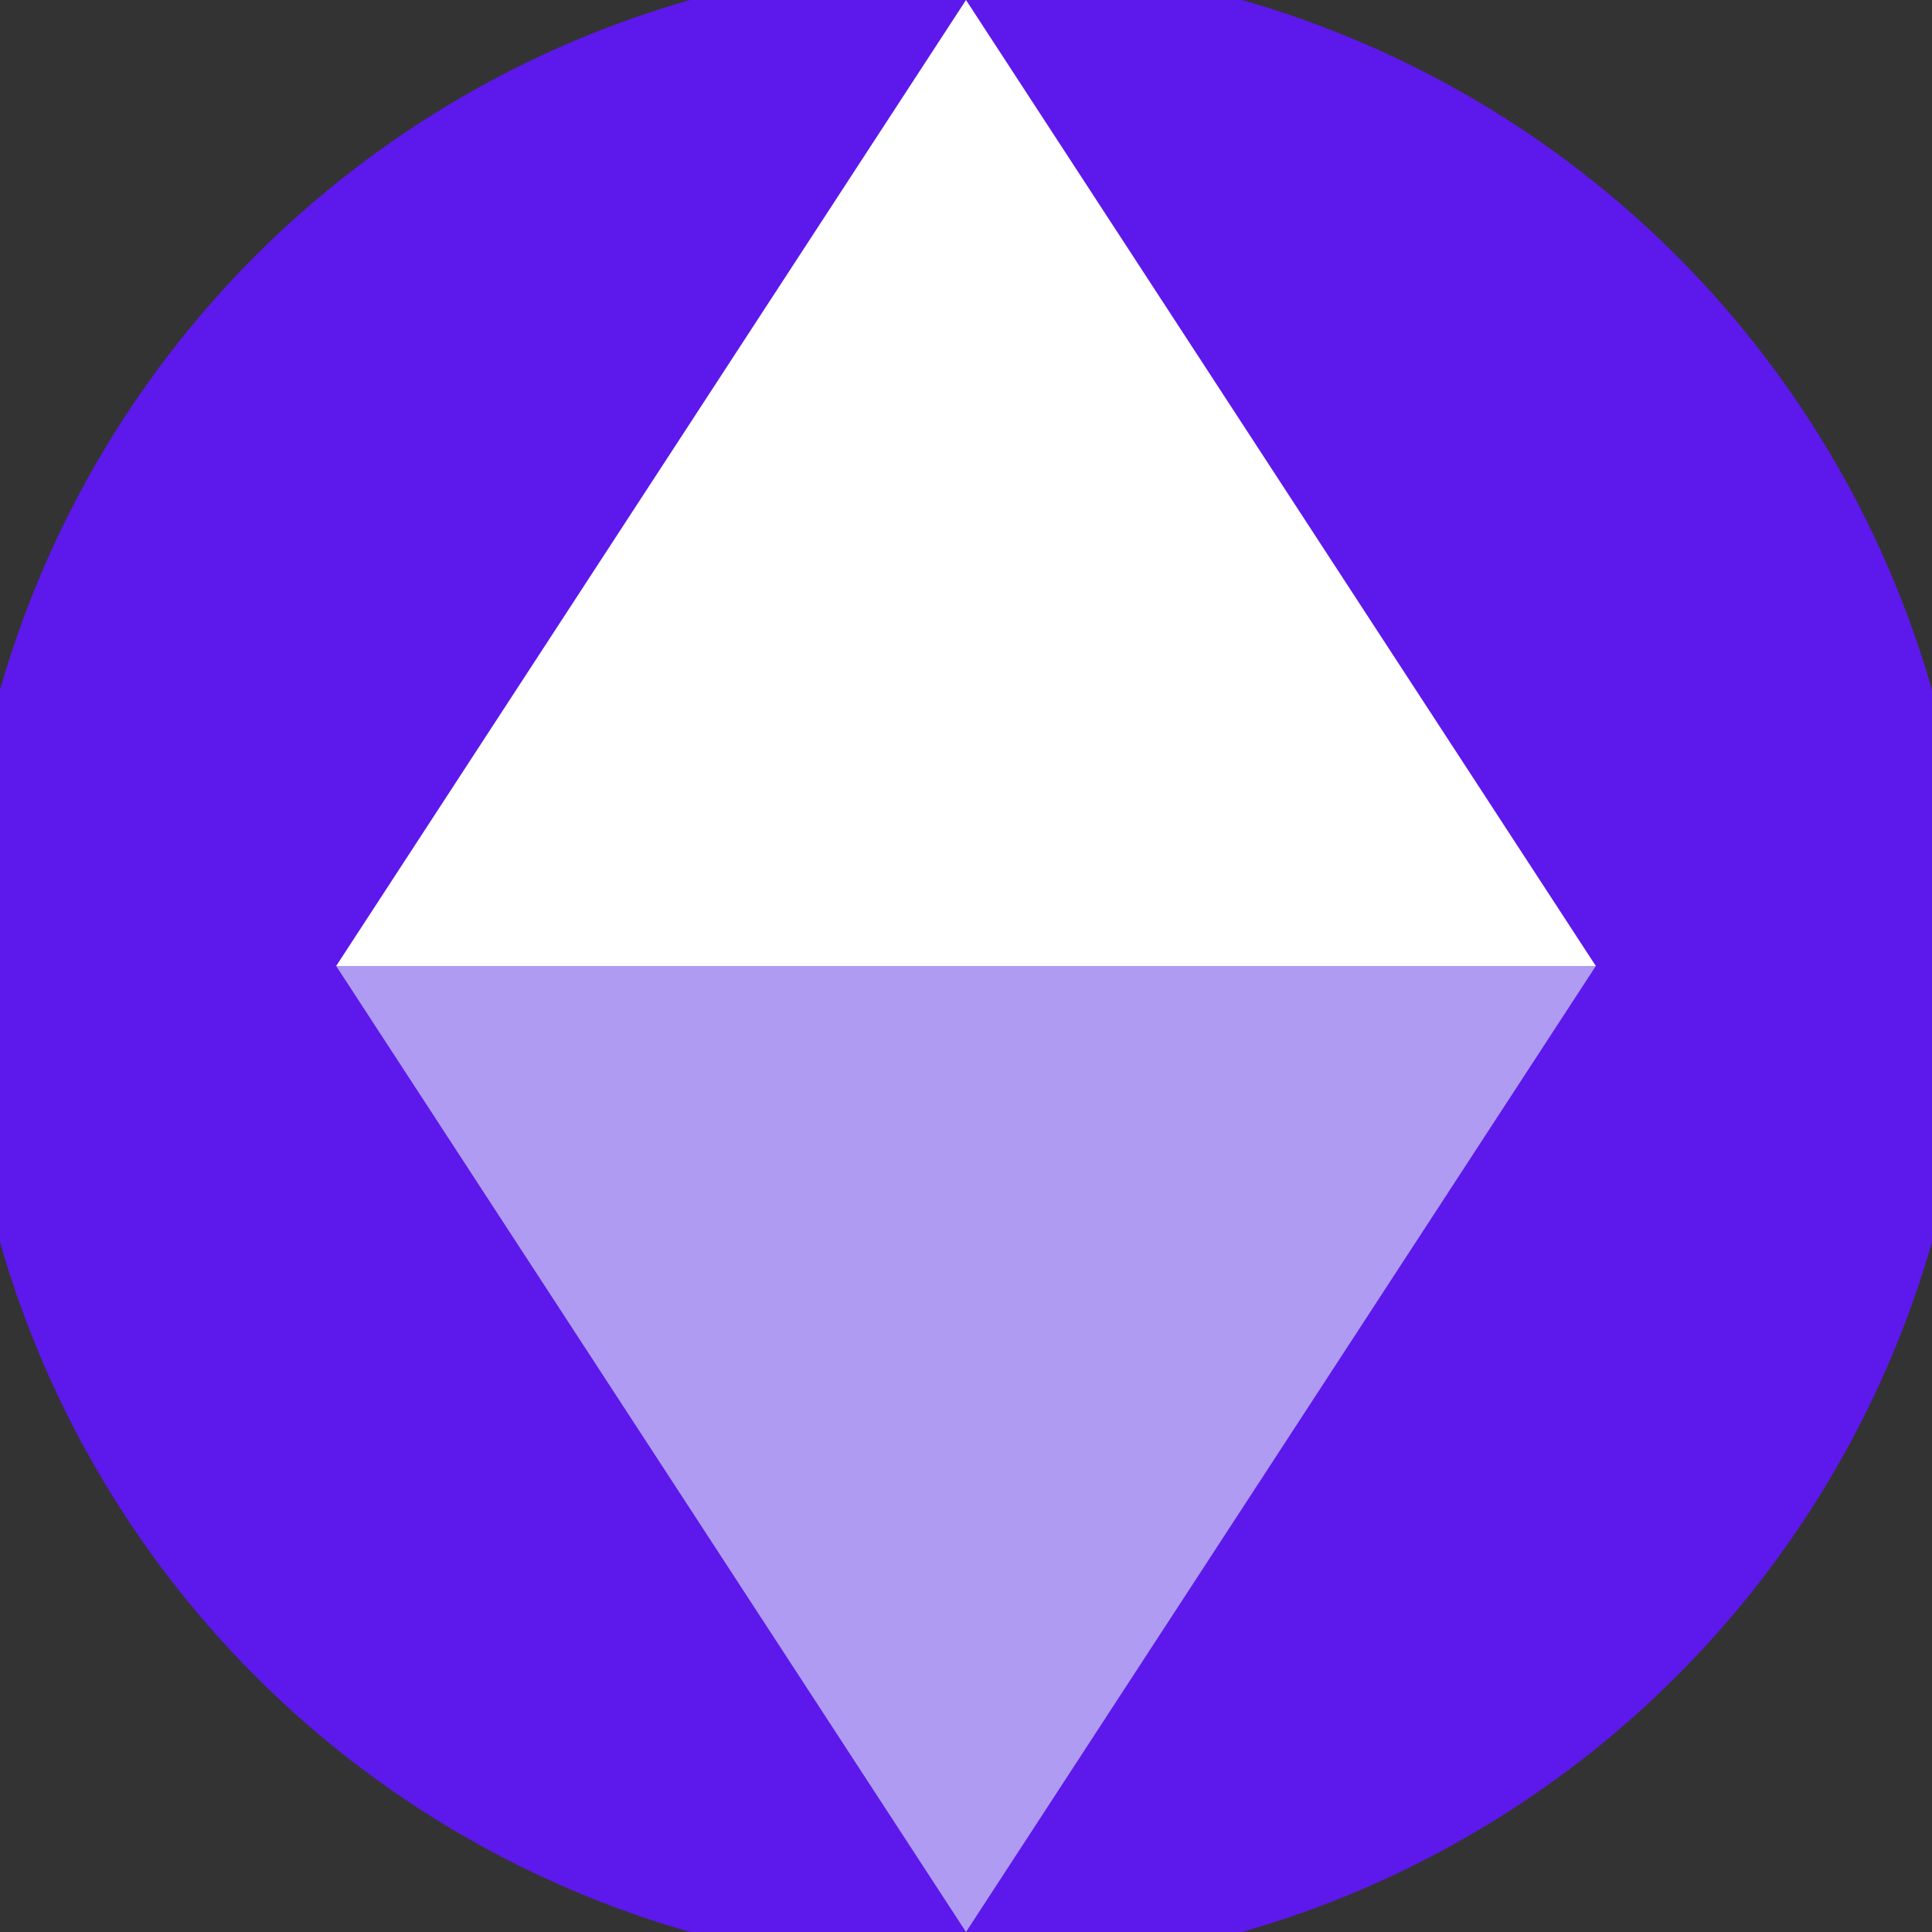
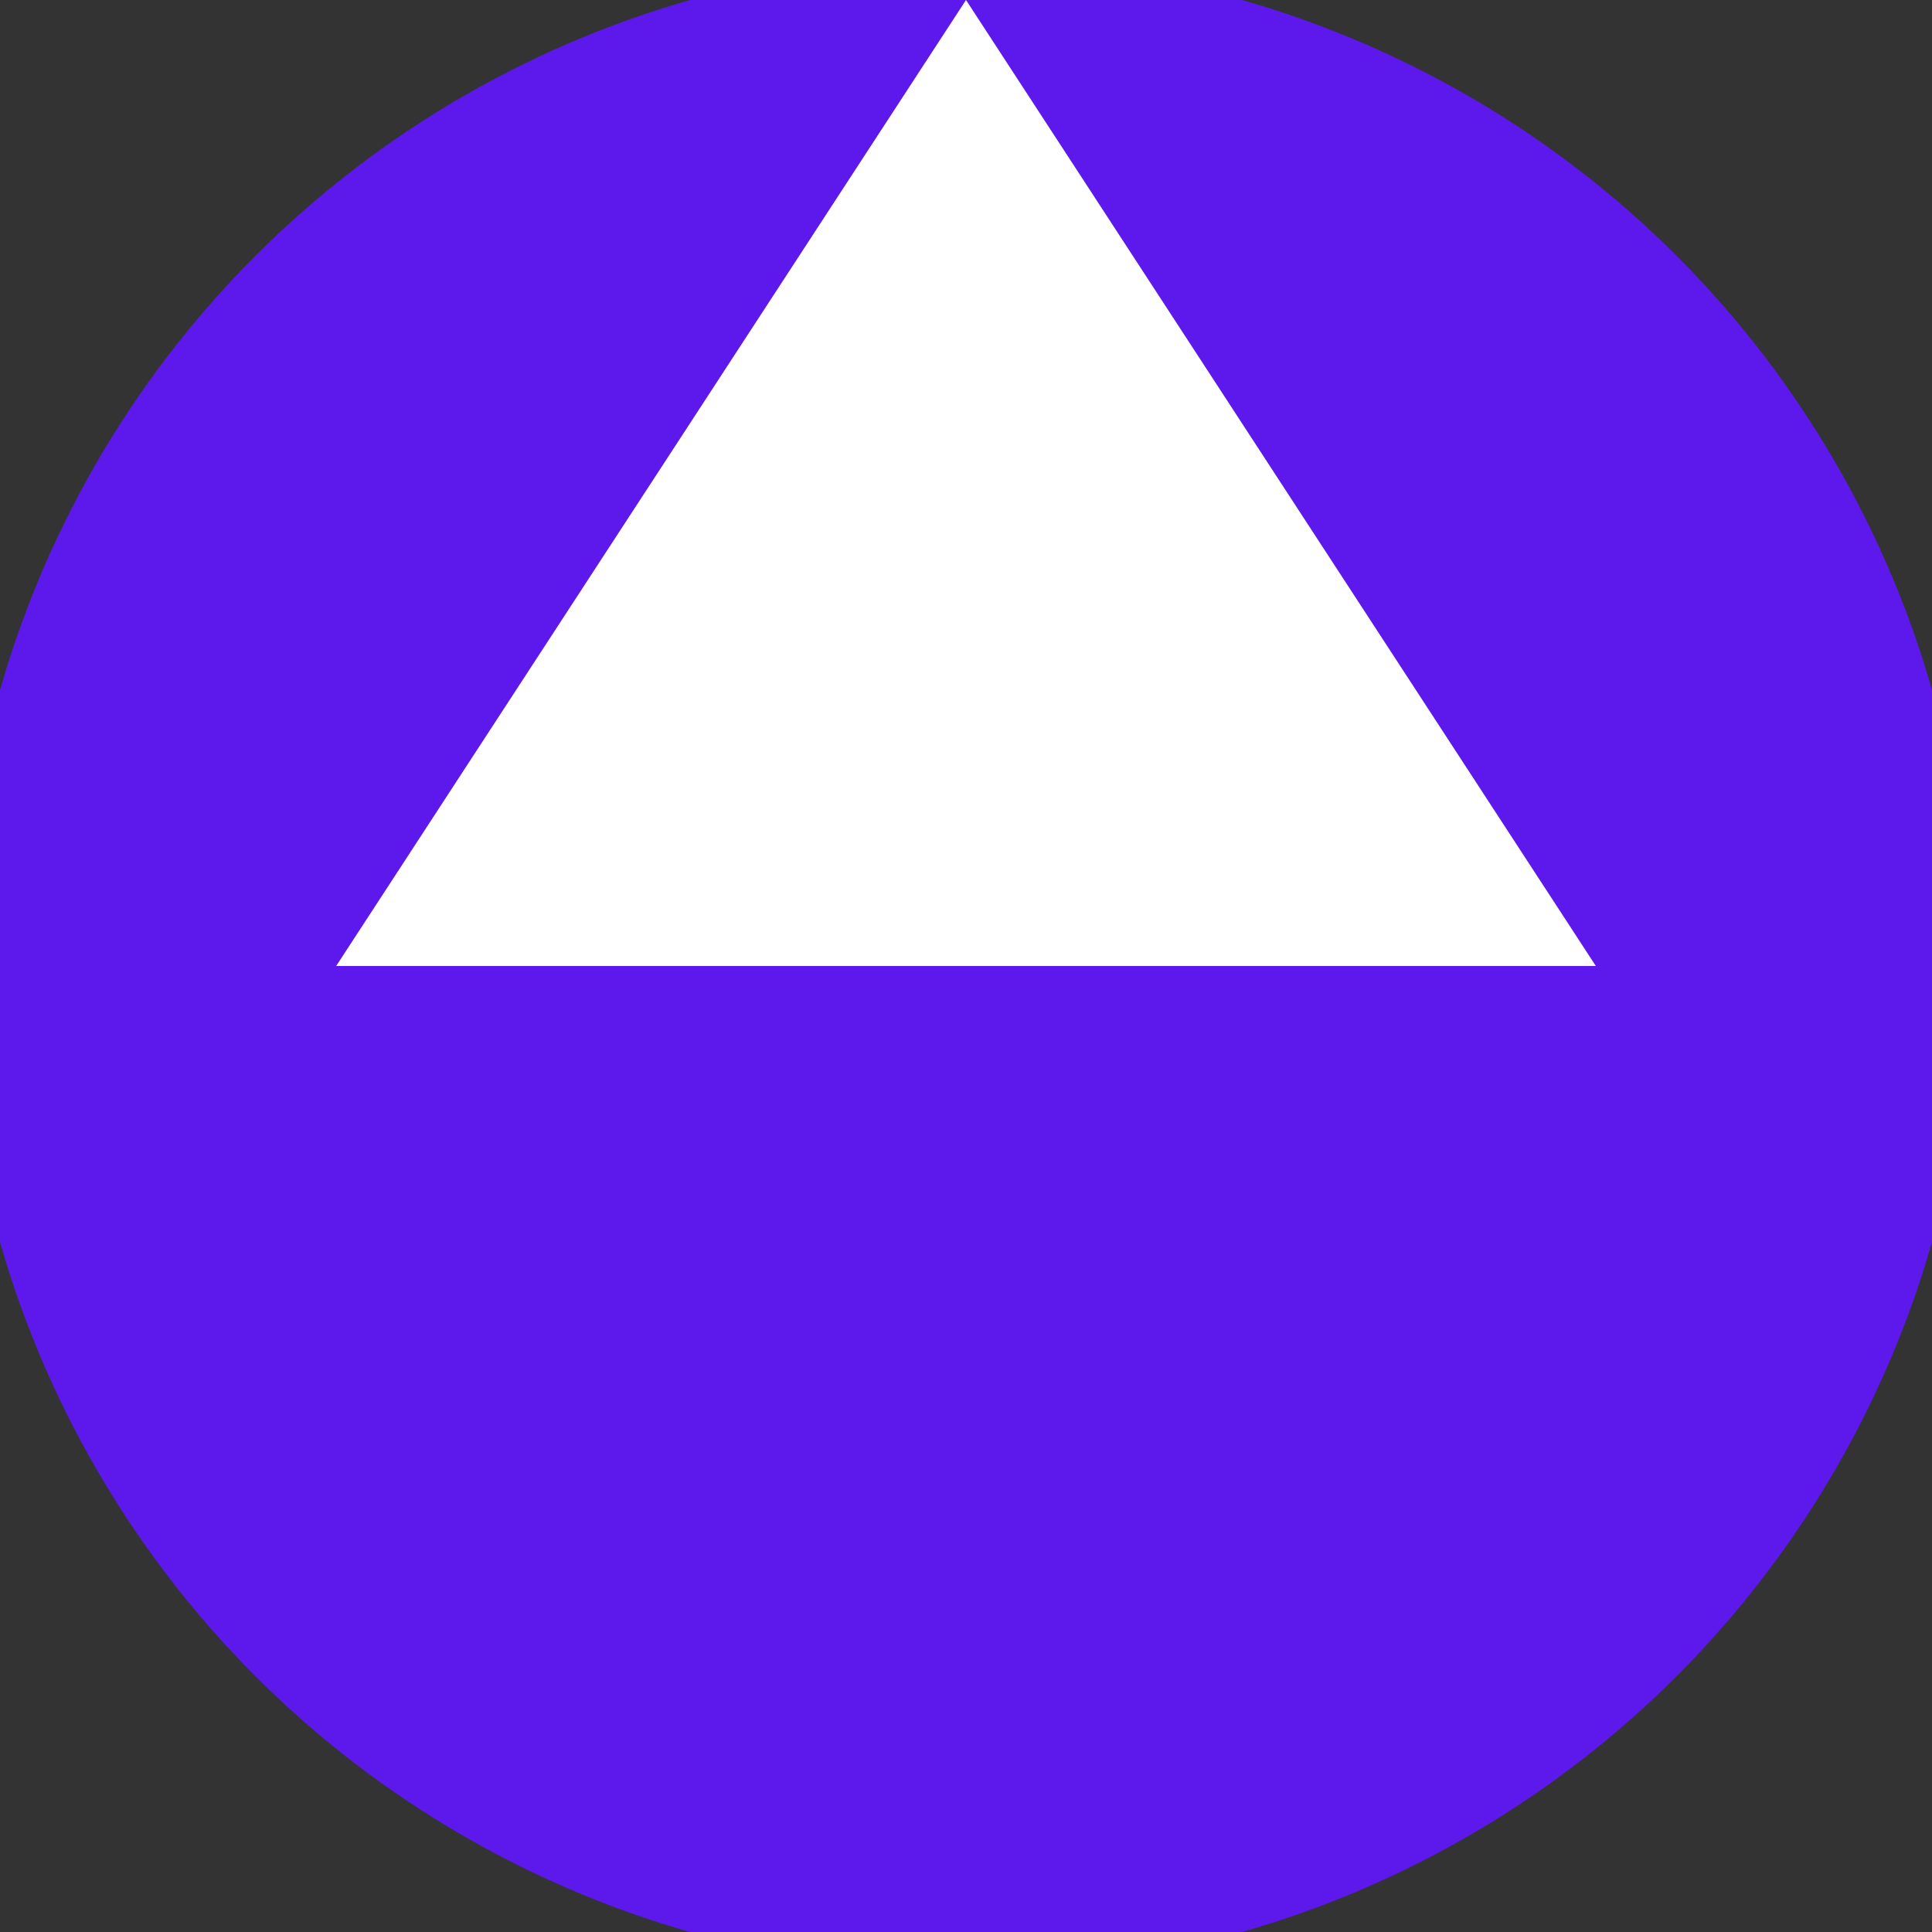
<svg xmlns="http://www.w3.org/2000/svg" width="128" height="128" viewBox="0 0 100 100" shape-rendering="geometricPrecision">
  <rect x="0" y="0" width="100" height="100" fill="#333333" stroke="none" />
  <defs>
    <clipPath id="clip">
      <circle cx="50" cy="50" r="52" />
    </clipPath>
  </defs>
  <g transform="rotate(0 50 50)">
    <rect x="0" y="0" width="100" height="100" fill="#5d18ec" clip-path="url(#clip)" />
-     <path d="M 50 100 L 17.4 50 H 82.6 Z" fill="#af9bf2" clip-path="url(#clip)" />
    <path d="M 17.4 50 H 82.6 L 50 0 Z" fill="#ffffff" clip-path="url(#clip)" />
  </g>
</svg>